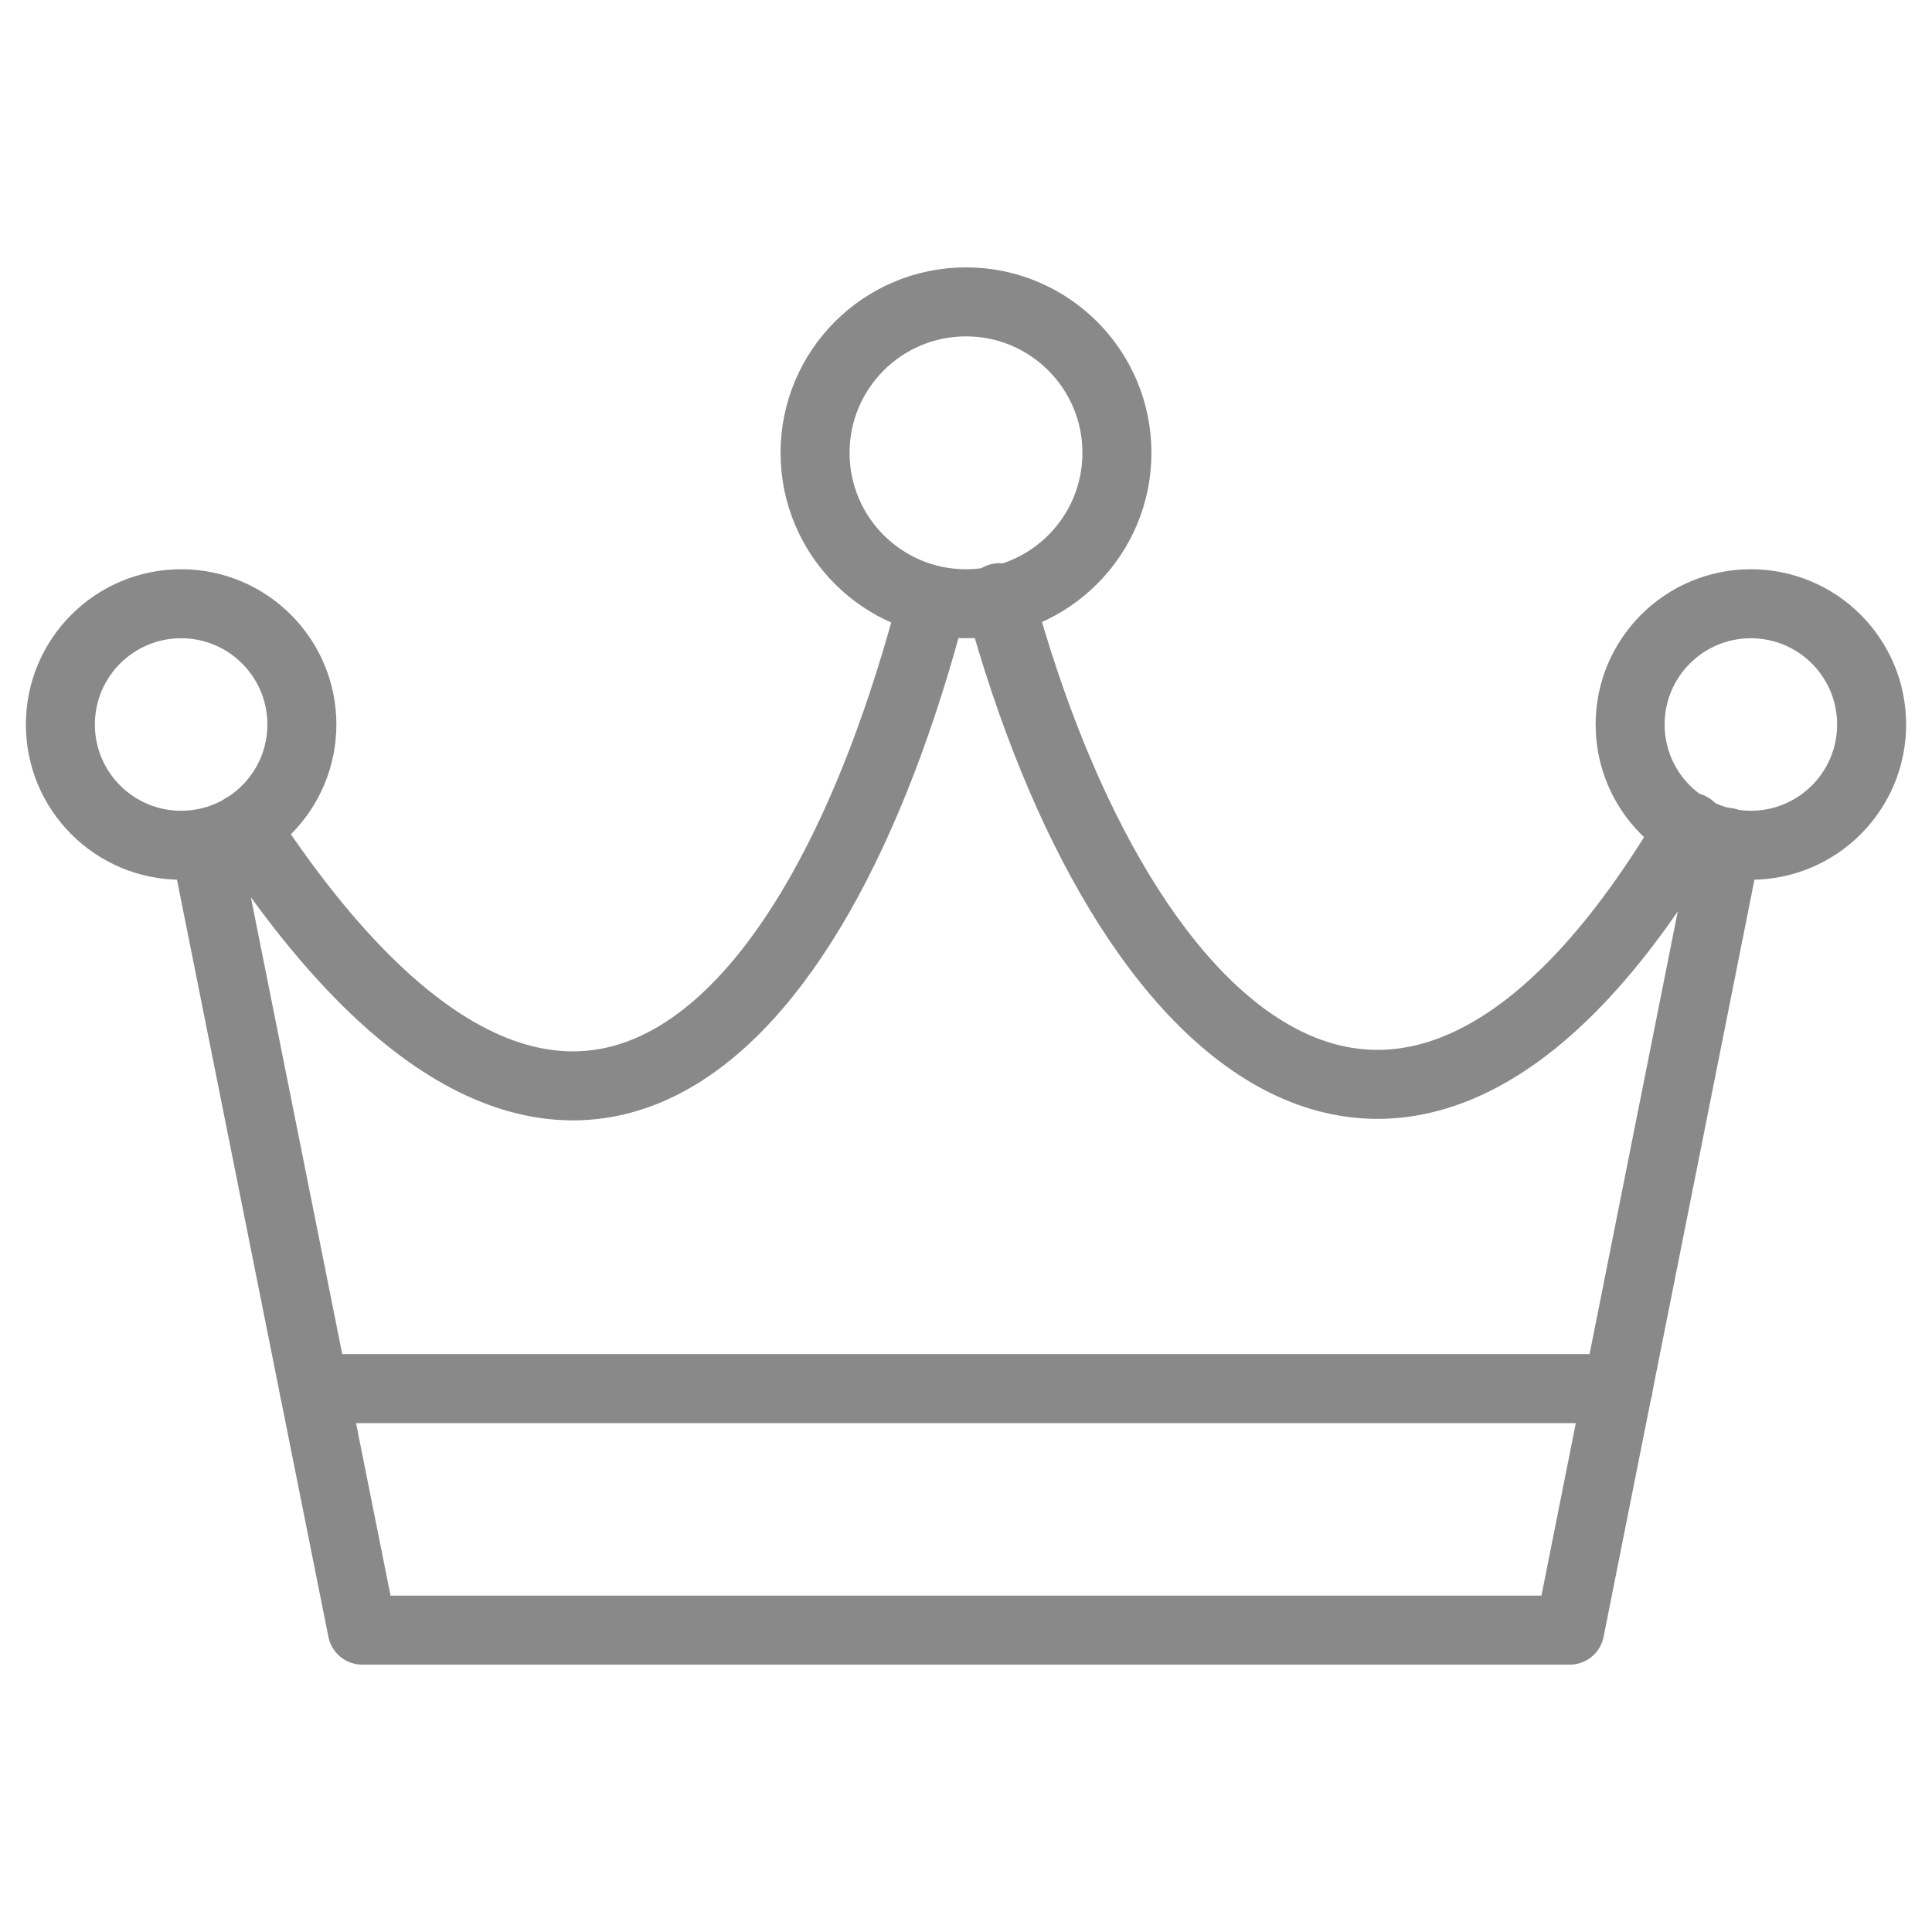
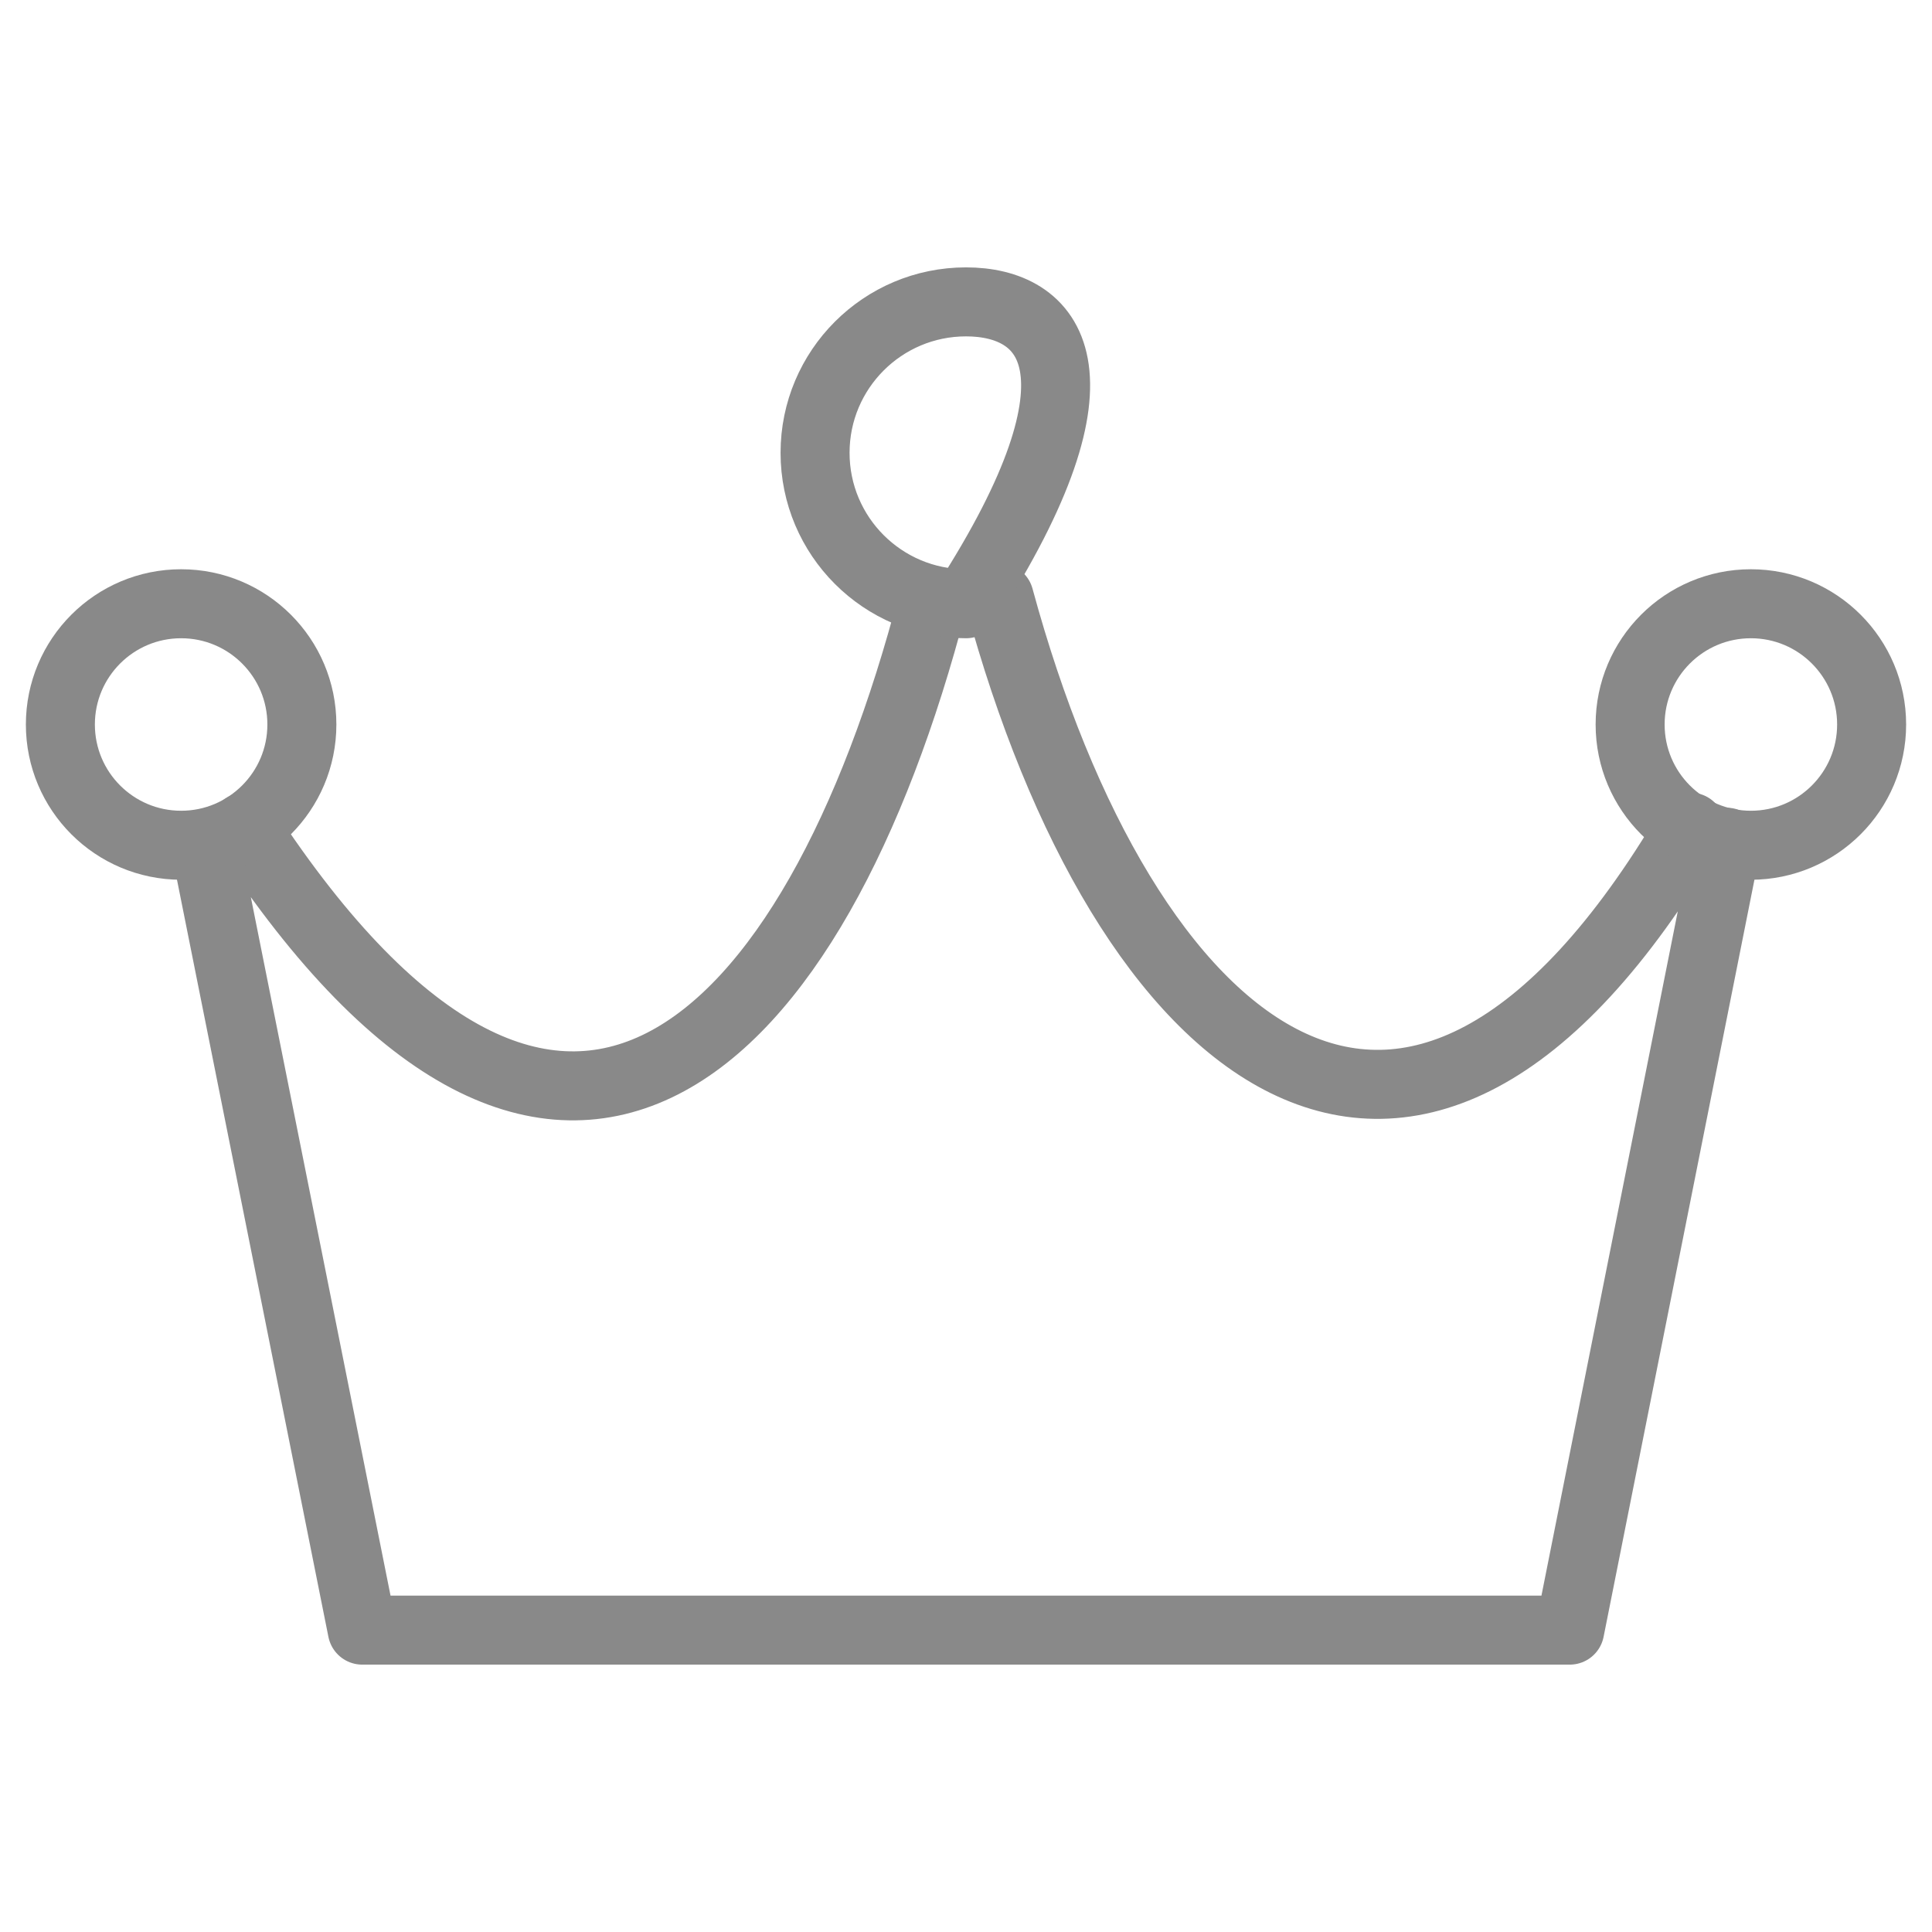
<svg xmlns="http://www.w3.org/2000/svg" width="56" height="56" viewBox="0 0 56 56" fill="none">
  <path d="M5.95 24.5L10.5 47.25H45.5L50.05 24.413M7.088 23.975C16.188 37.888 23.625 30.538 27.038 17.413M49 23.975C40.863 37.8 32.55 30.538 28.963 17.325" stroke="#898989" stroke-width="2" stroke-miterlimit="10" stroke-linecap="round" stroke-linejoin="round" />
-   <path d="M28 17.5C30.416 17.5 32.375 15.541 32.375 13.125C32.375 10.709 30.416 8.75 28 8.75C25.584 8.75 23.625 10.709 23.625 13.125C23.625 15.541 25.584 17.5 28 17.5Z" stroke="#898989" stroke-width="2" stroke-miterlimit="10" stroke-linecap="round" stroke-linejoin="round" />
+   <path d="M28 17.5C32.375 10.709 30.416 8.75 28 8.75C25.584 8.75 23.625 10.709 23.625 13.125C23.625 15.541 25.584 17.5 28 17.5Z" stroke="#898989" stroke-width="2" stroke-miterlimit="10" stroke-linecap="round" stroke-linejoin="round" />
  <path d="M5.25 24.5C7.183 24.5 8.75 22.933 8.75 21C8.75 19.067 7.183 17.5 5.25 17.5C3.317 17.5 1.75 19.067 1.75 21C1.75 22.933 3.317 24.5 5.25 24.5Z" stroke="#898989" stroke-width="2" stroke-miterlimit="10" stroke-linecap="round" stroke-linejoin="round" />
  <path d="M50.75 24.5C52.683 24.5 54.25 22.933 54.25 21C54.25 19.067 52.683 17.5 50.75 17.5C48.817 17.5 47.25 19.067 47.25 21C47.25 22.933 48.817 24.5 50.75 24.5Z" stroke="#898989" stroke-width="2" stroke-miterlimit="10" stroke-linecap="round" stroke-linejoin="round" />
-   <path d="M9.1 40.25H46.9" stroke="#898989" stroke-width="2" stroke-miterlimit="10" stroke-linecap="round" stroke-linejoin="round" />
</svg>